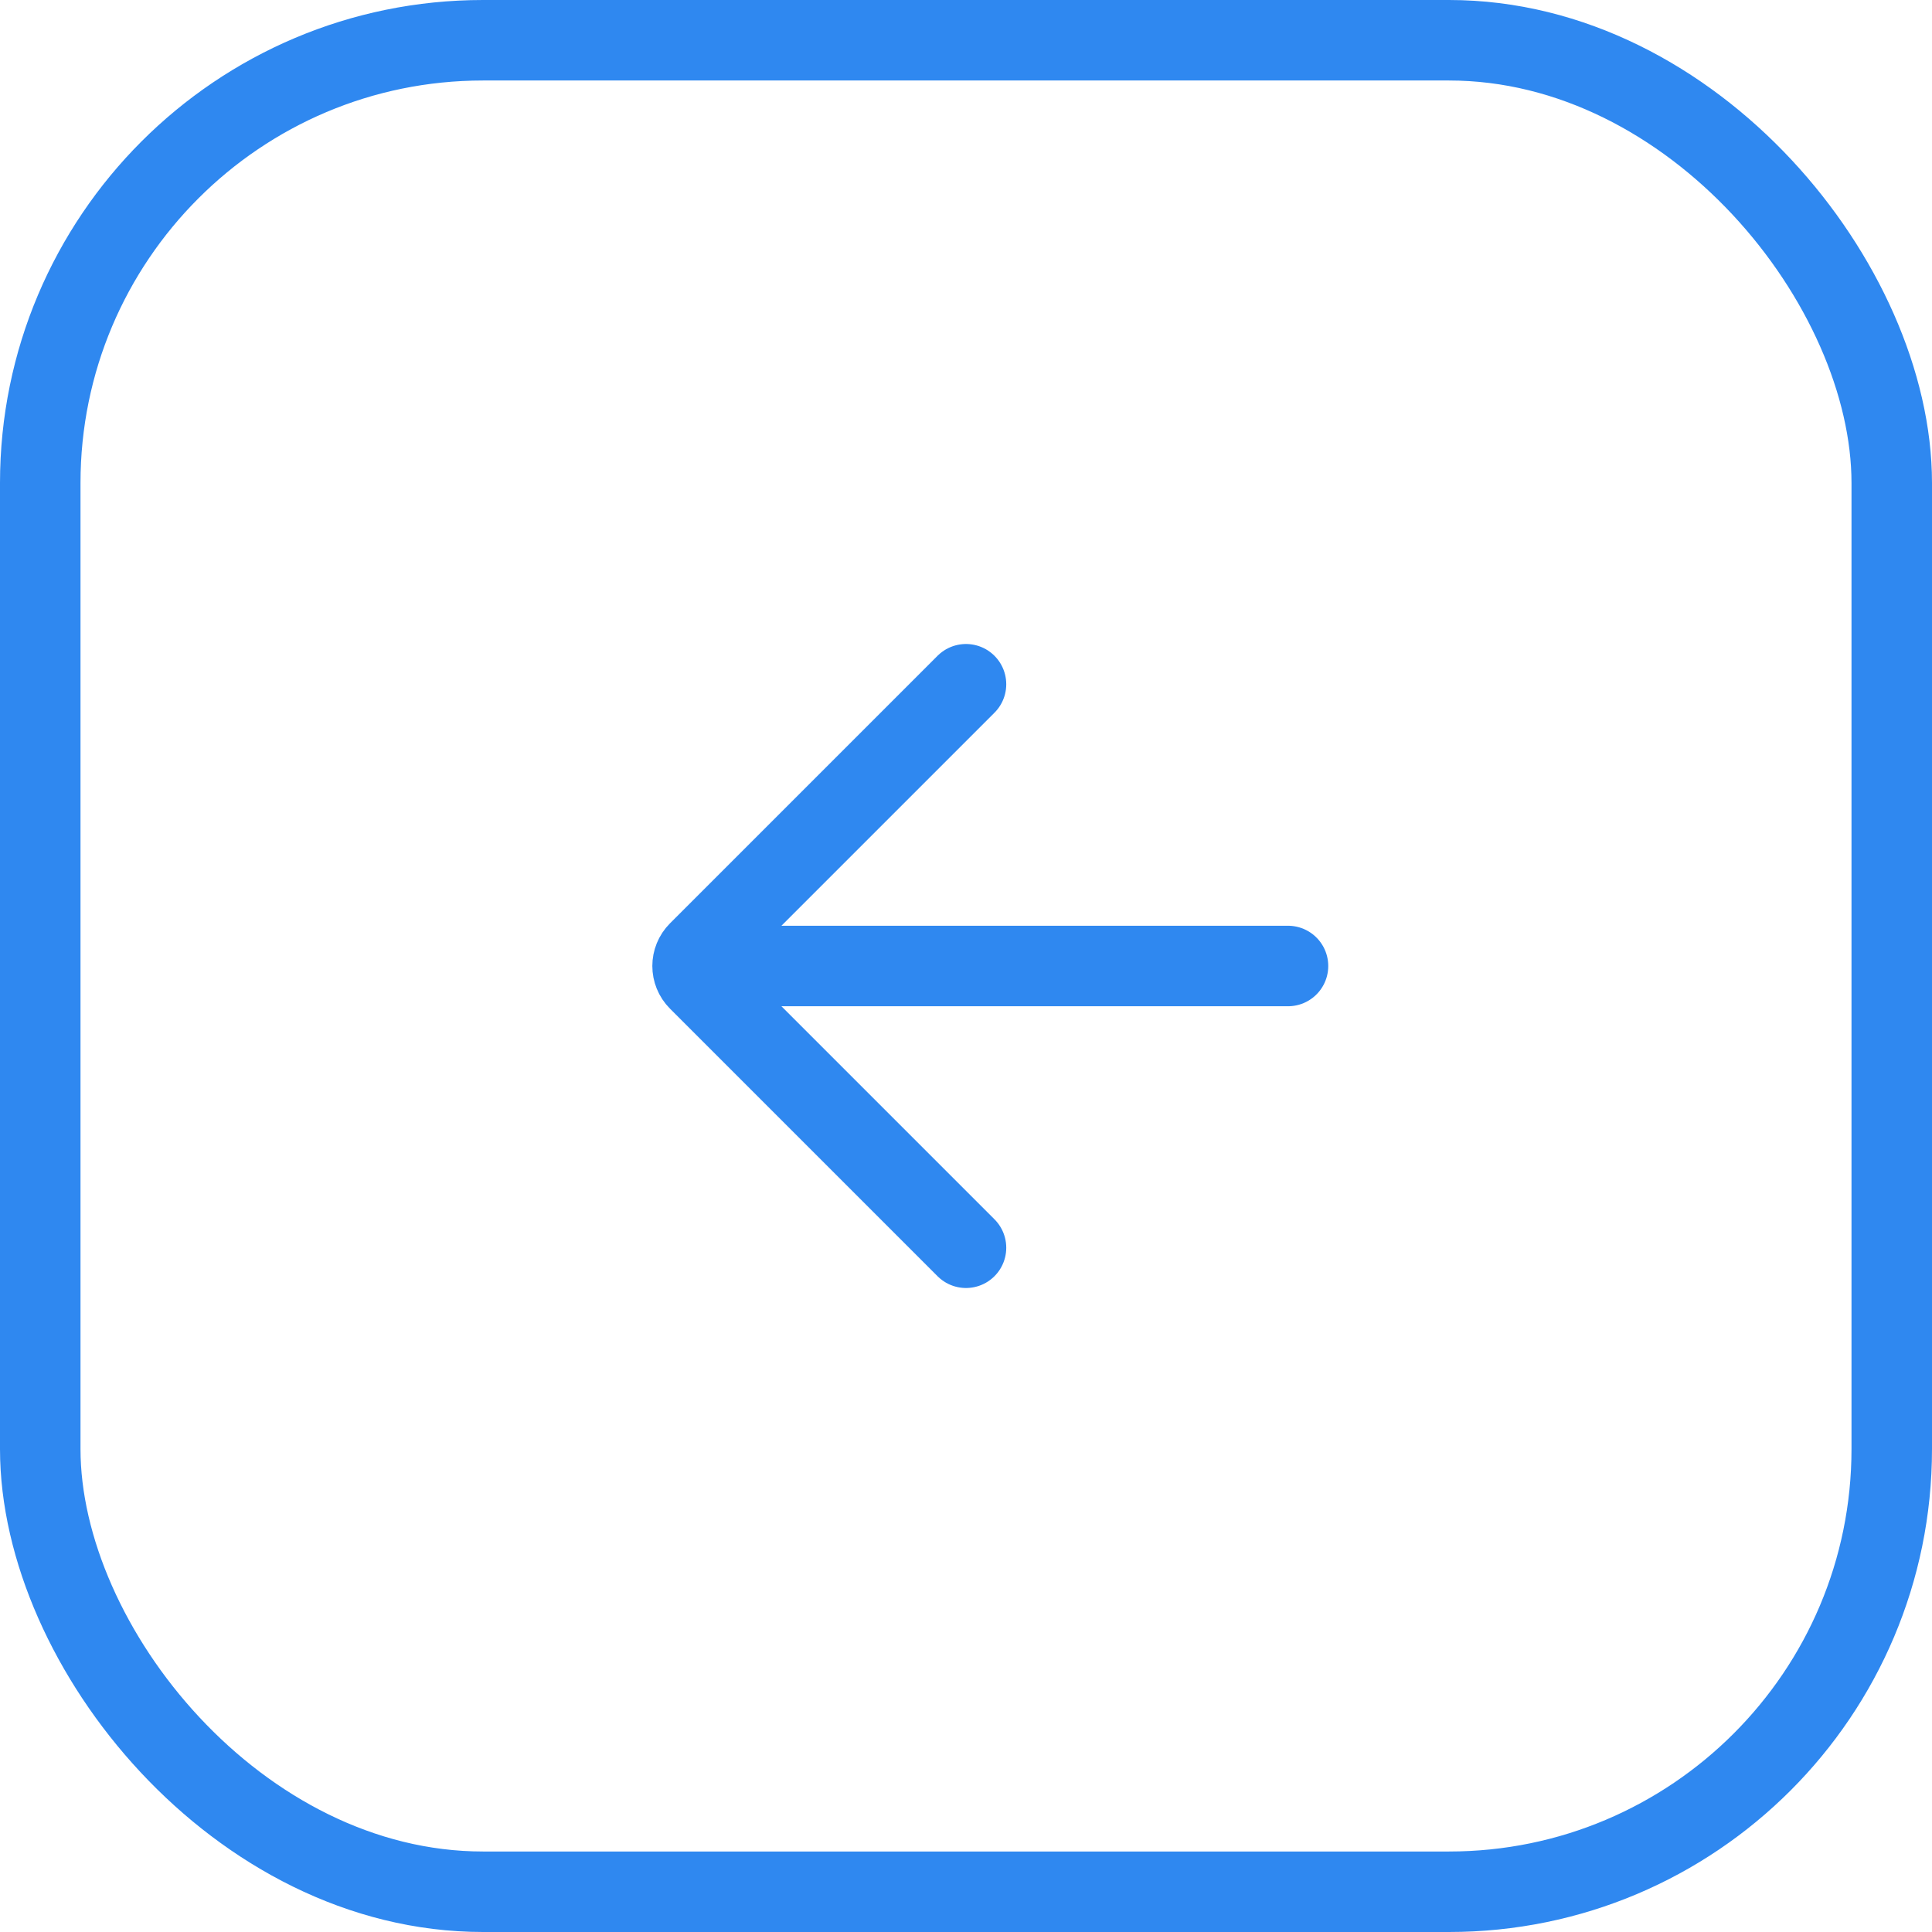
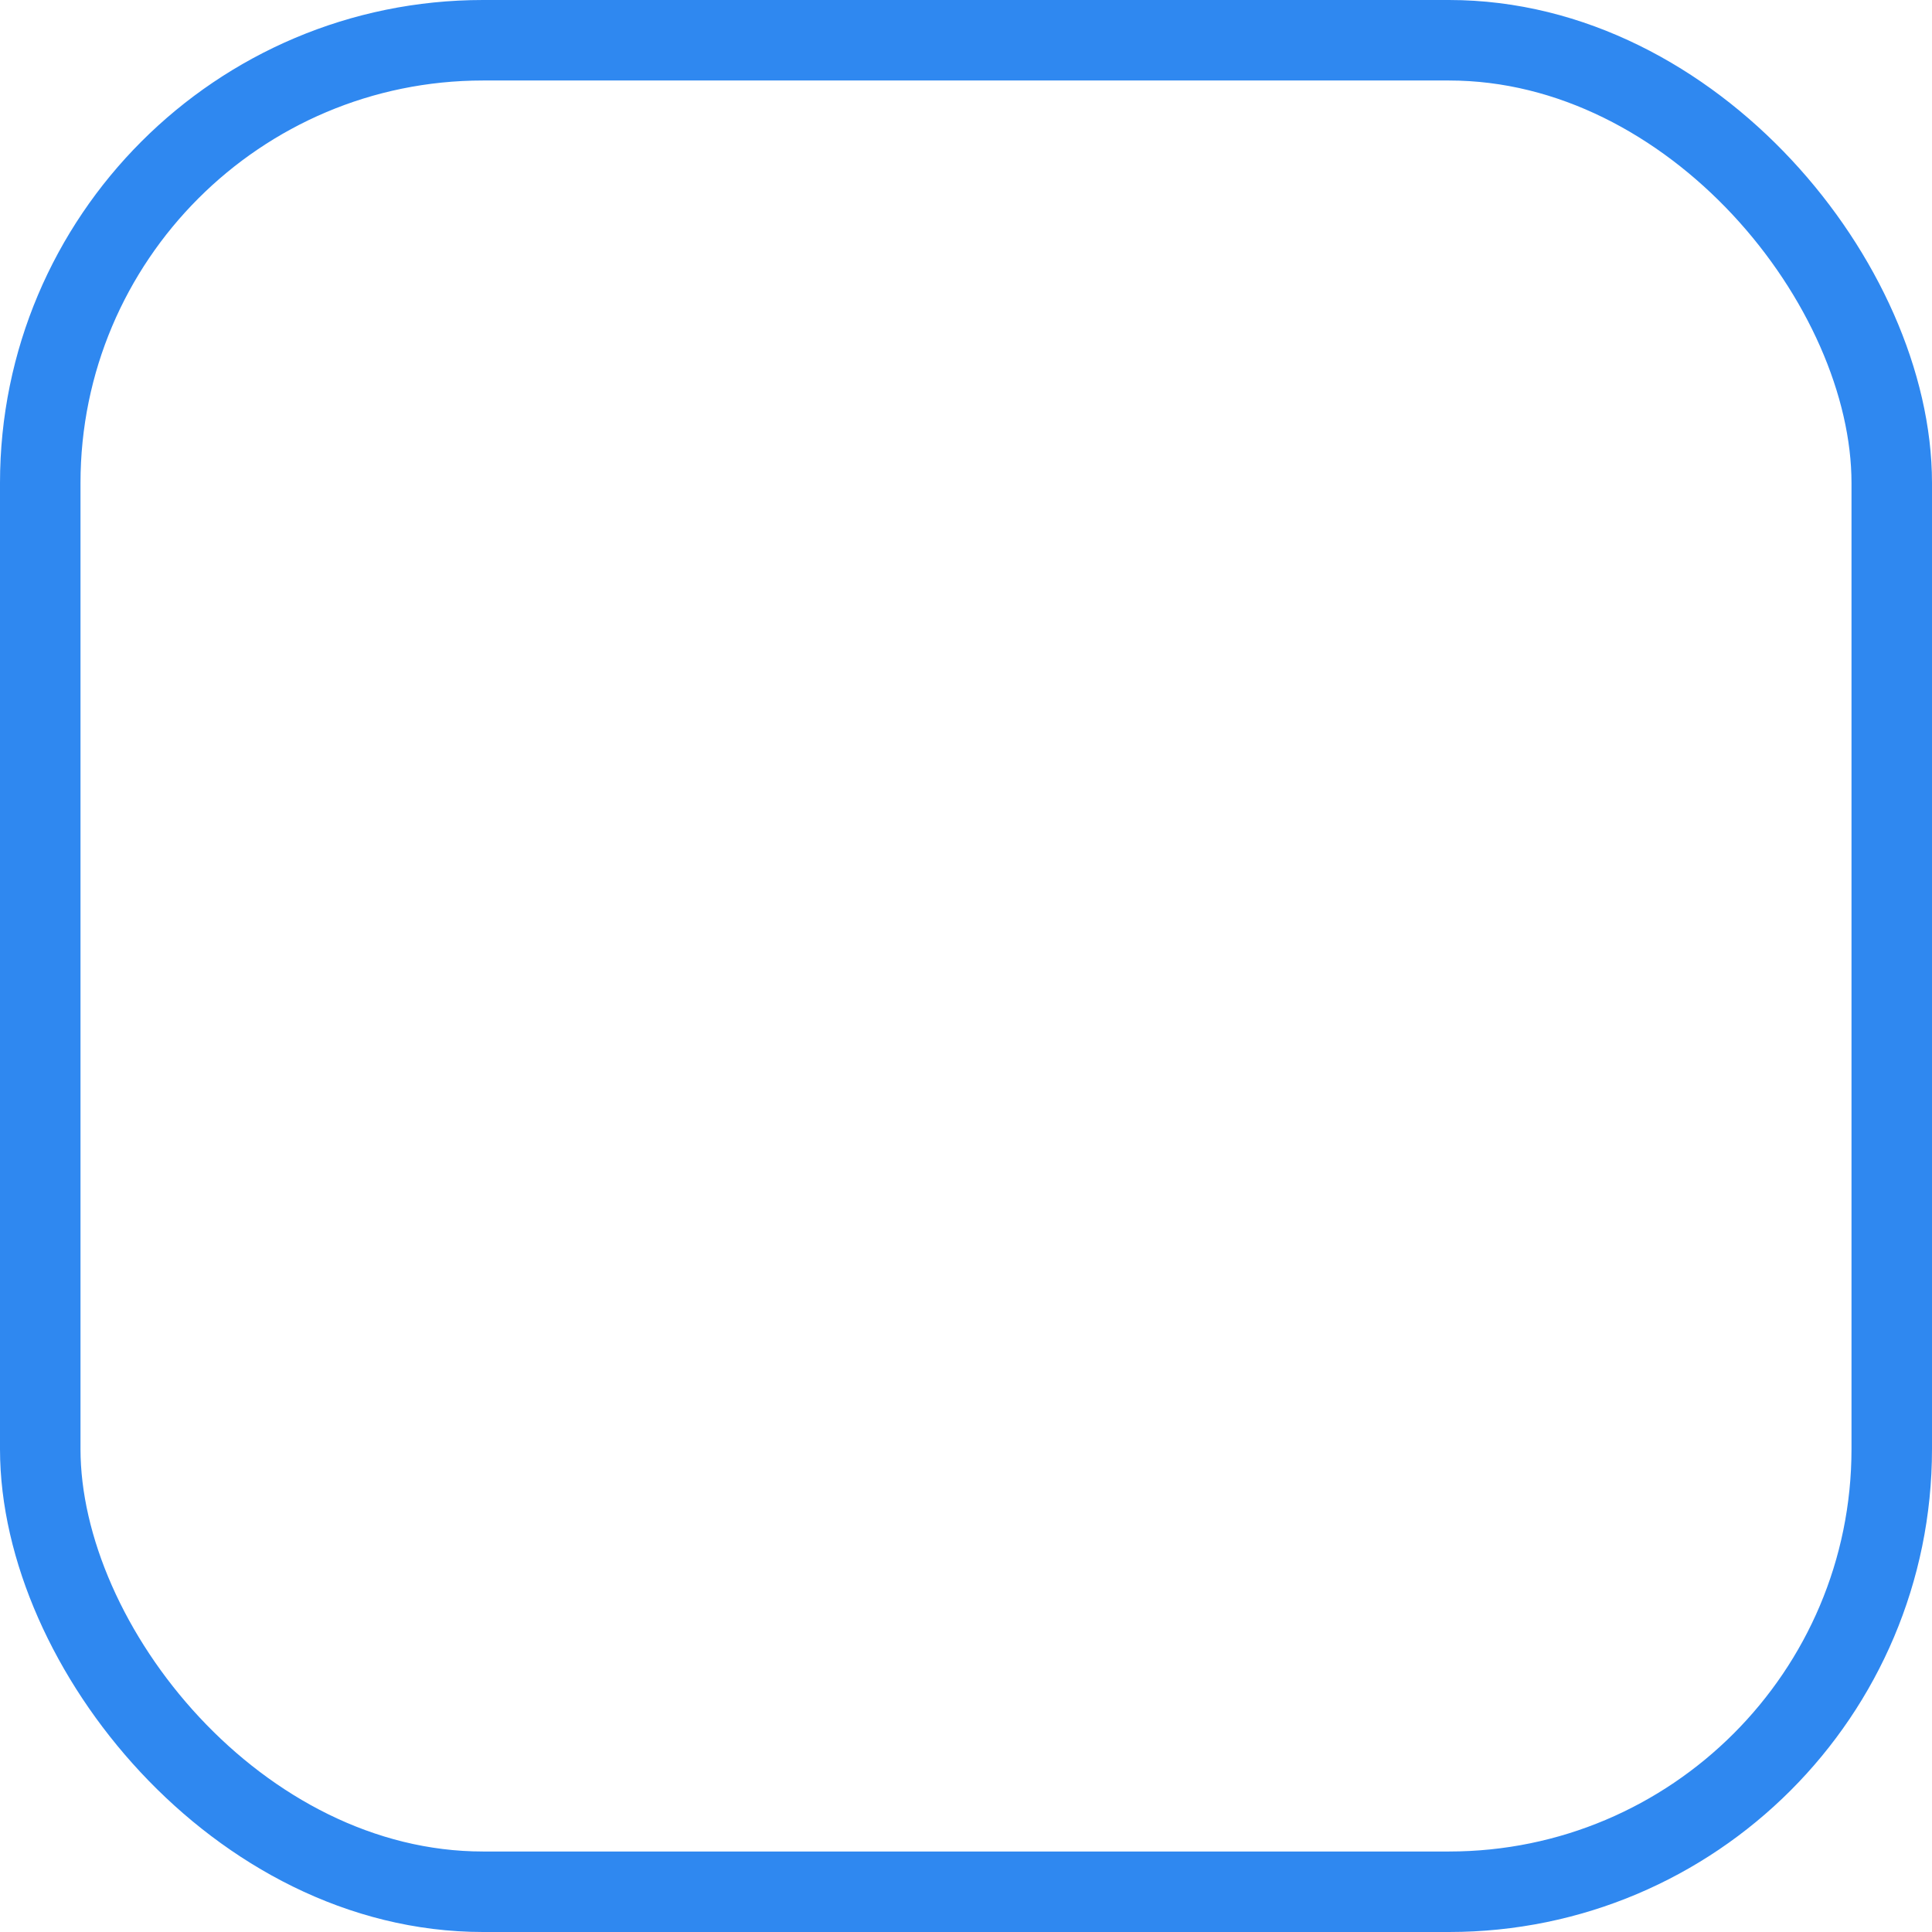
<svg xmlns="http://www.w3.org/2000/svg" width="48" height="48" viewBox="0 0 48 48" fill="none">
  <rect x="1" y="1" width="46" height="46" rx="11" stroke="#2F88F0" stroke-width="2" />
-   <path d="M32 24H18.5M24 17L17.354 23.646C17.158 23.842 17.158 24.158 17.354 24.354L24 31" stroke="#2F88F0" stroke-width="2" stroke-linecap="round" />
</svg>